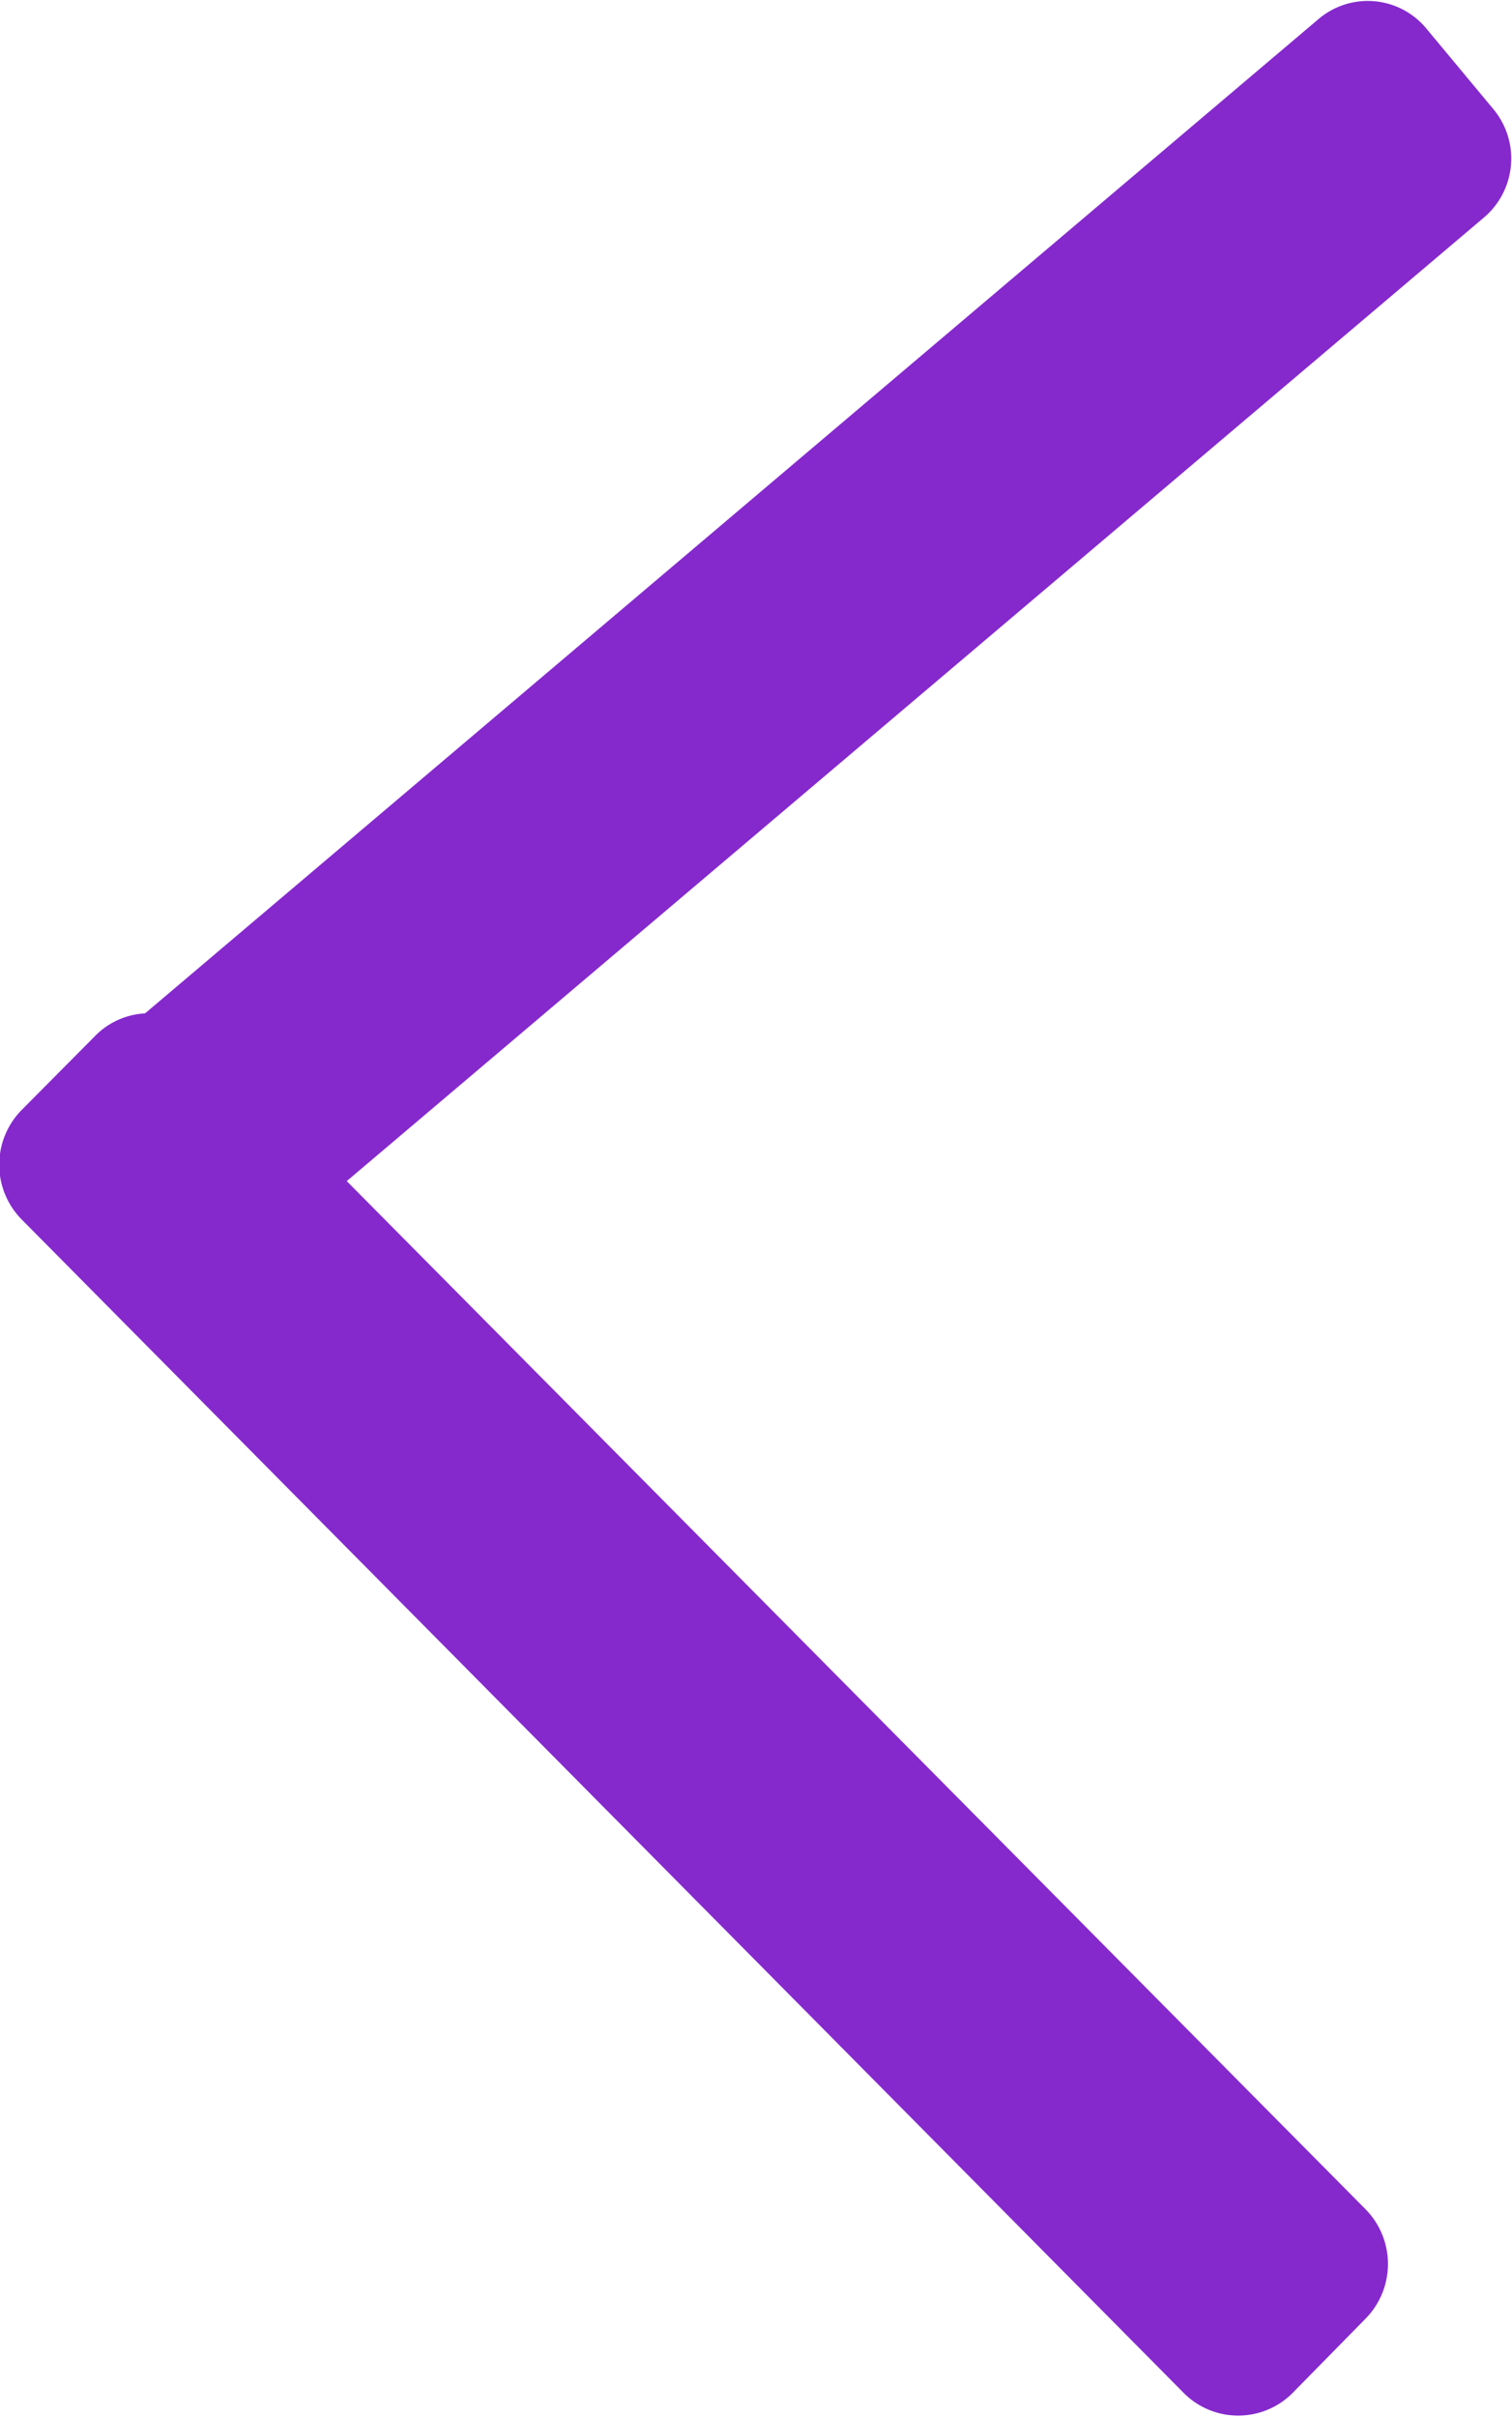
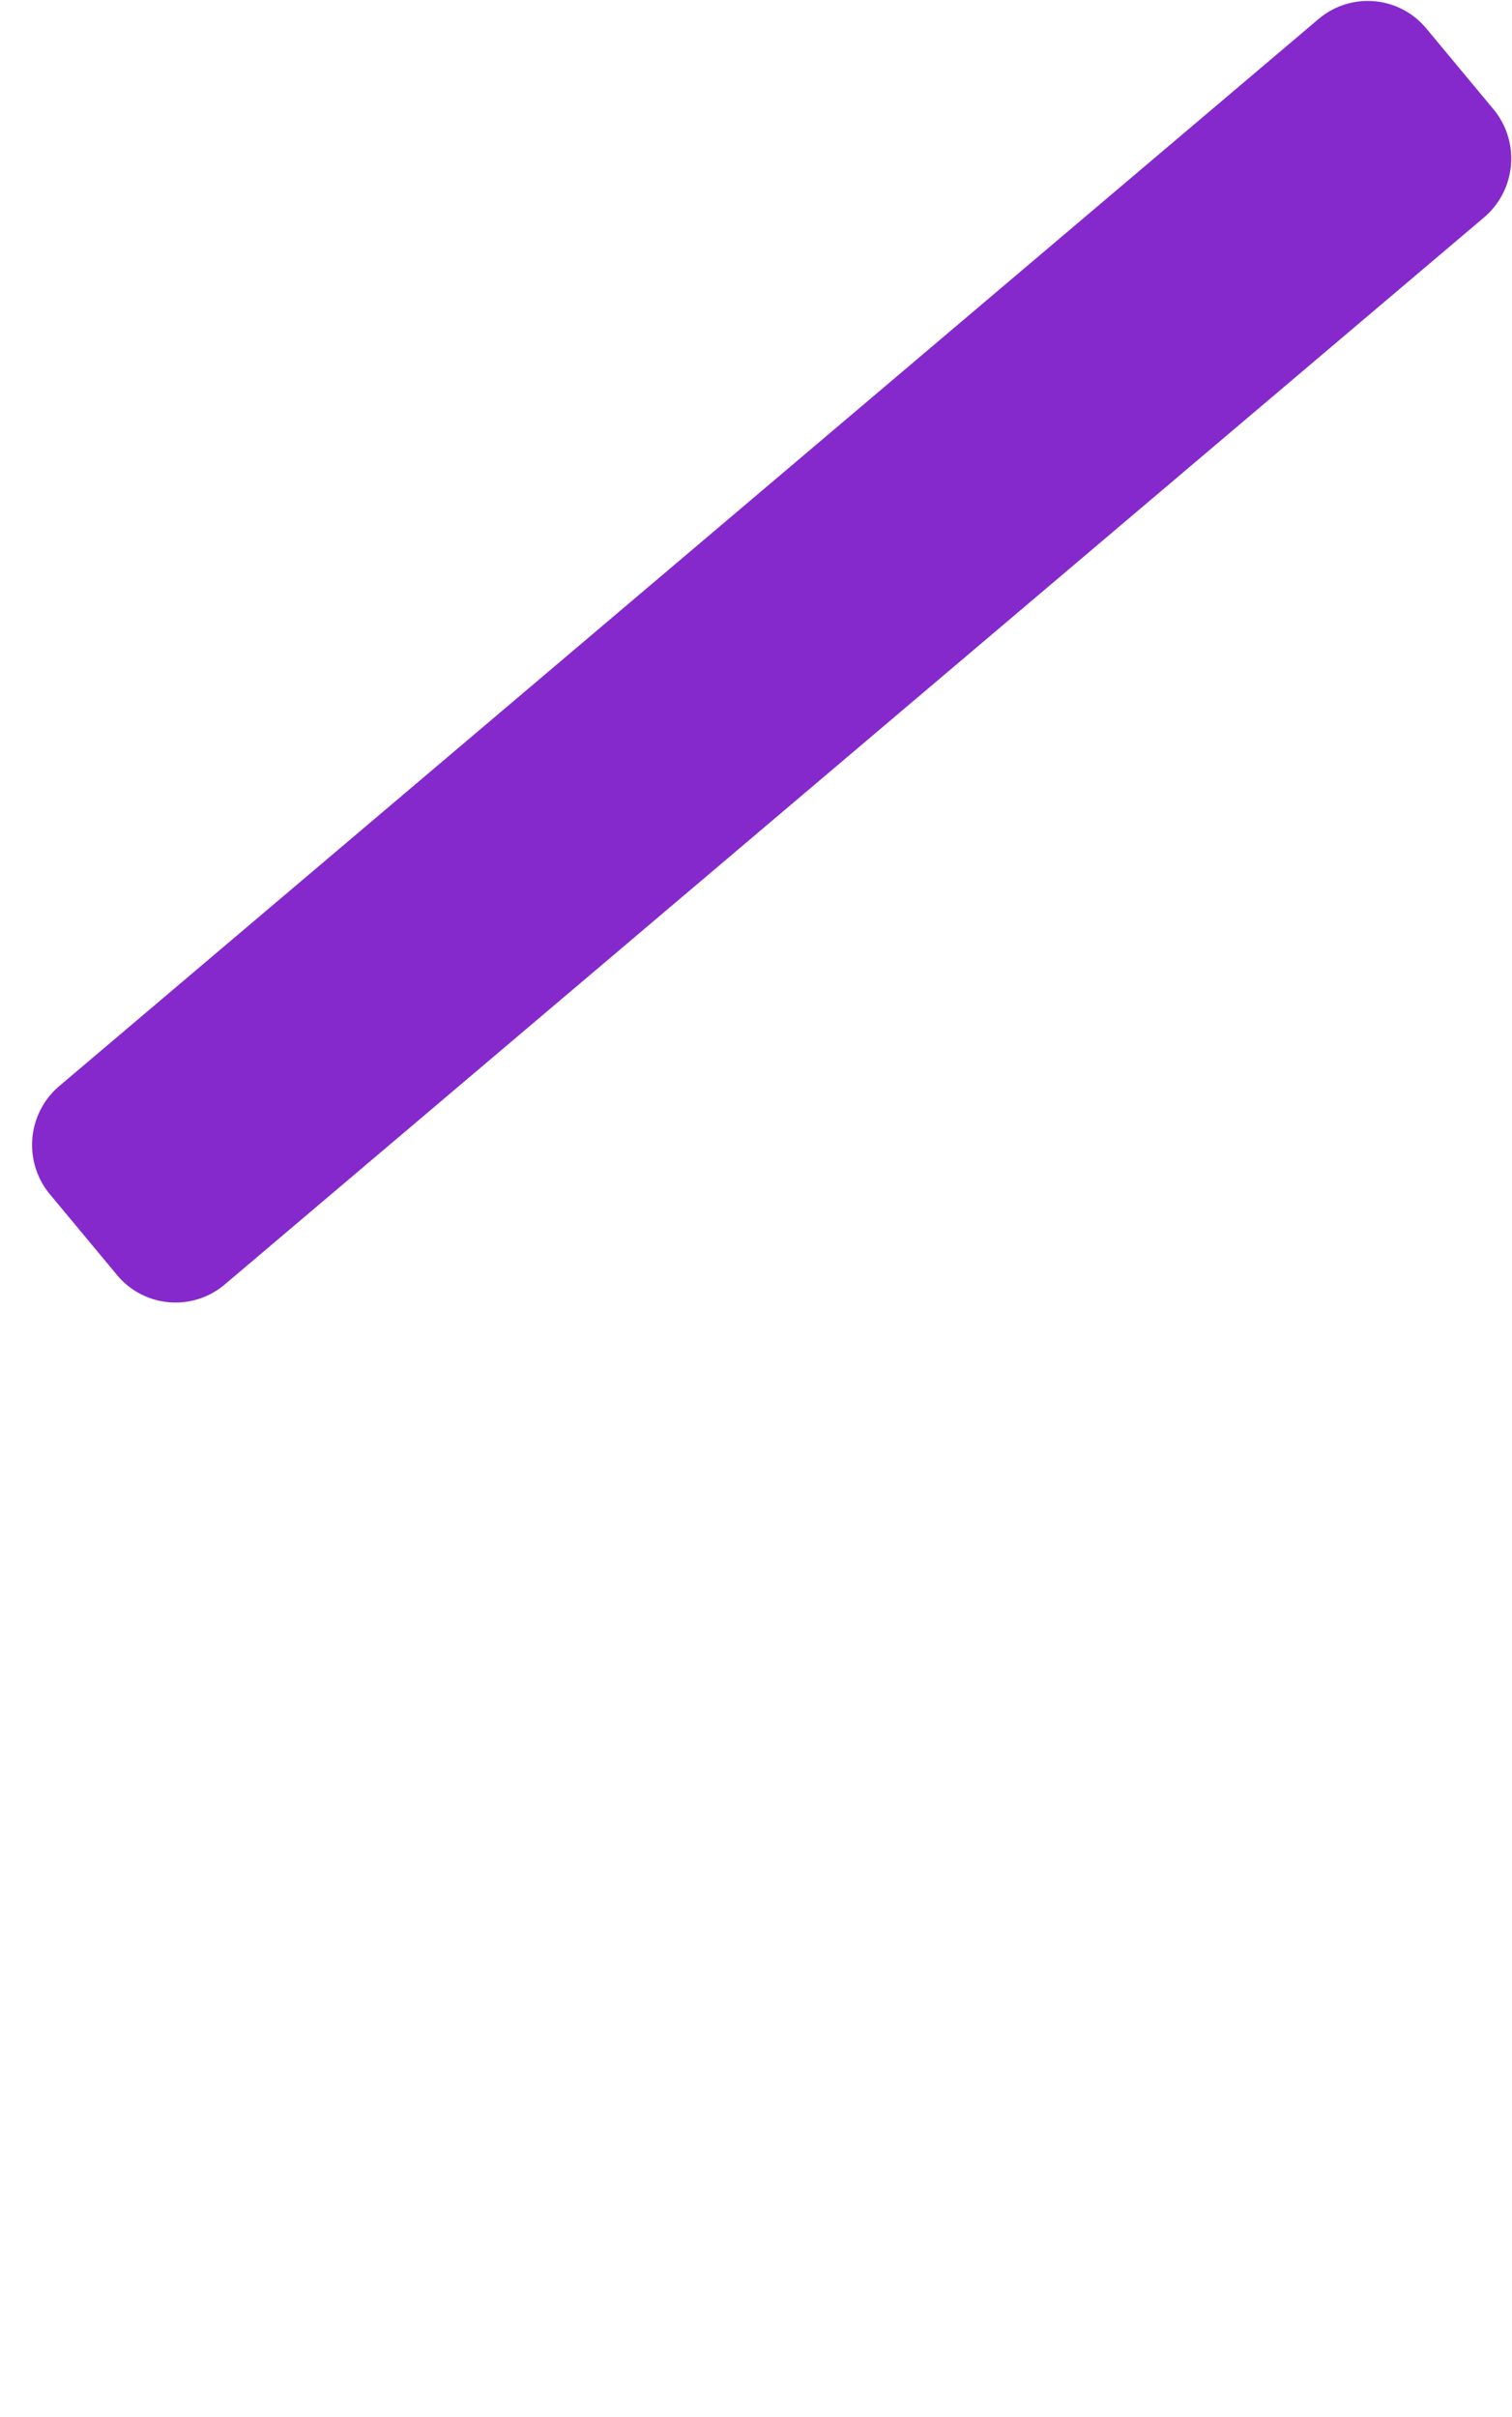
<svg xmlns="http://www.w3.org/2000/svg" id="arrow.svg" width="19.406" height="31" viewBox="0 0 19.406 31">
  <defs>
    <style>
      .cls-1 {
        fill: #8529cd;
        fill-rule: evenodd;
      }
    </style>
  </defs>
-   <path id="長方形_547" data-name="長方形 547" class="cls-1" d="M466.2,3294.29l14.922,15.05a1,1,0,0,1,0,1.4l-0.943.96a0.986,0.986,0,0,1-1.387,0l-14.922-15.06a1,1,0,0,1,0-1.4l0.943-.95A0.968,0.968,0,0,1,466.2,3294.29Z" transform="translate(-463.594 -3281)" />
  <path id="長方形_547_のコピー" data-name="長方形 547 のコピー" class="cls-1" d="M464.356,3294.93l16.166-13.69a0.976,0.976,0,0,1,1.382.13l0.857,1.03a0.991,0.991,0,0,1-.121,1.39l-16.166,13.69a0.976,0.976,0,0,1-1.382-.13l-0.857-1.03A0.991,0.991,0,0,1,464.356,3294.93Z" transform="translate(-463.594 -3281)" />
</svg>